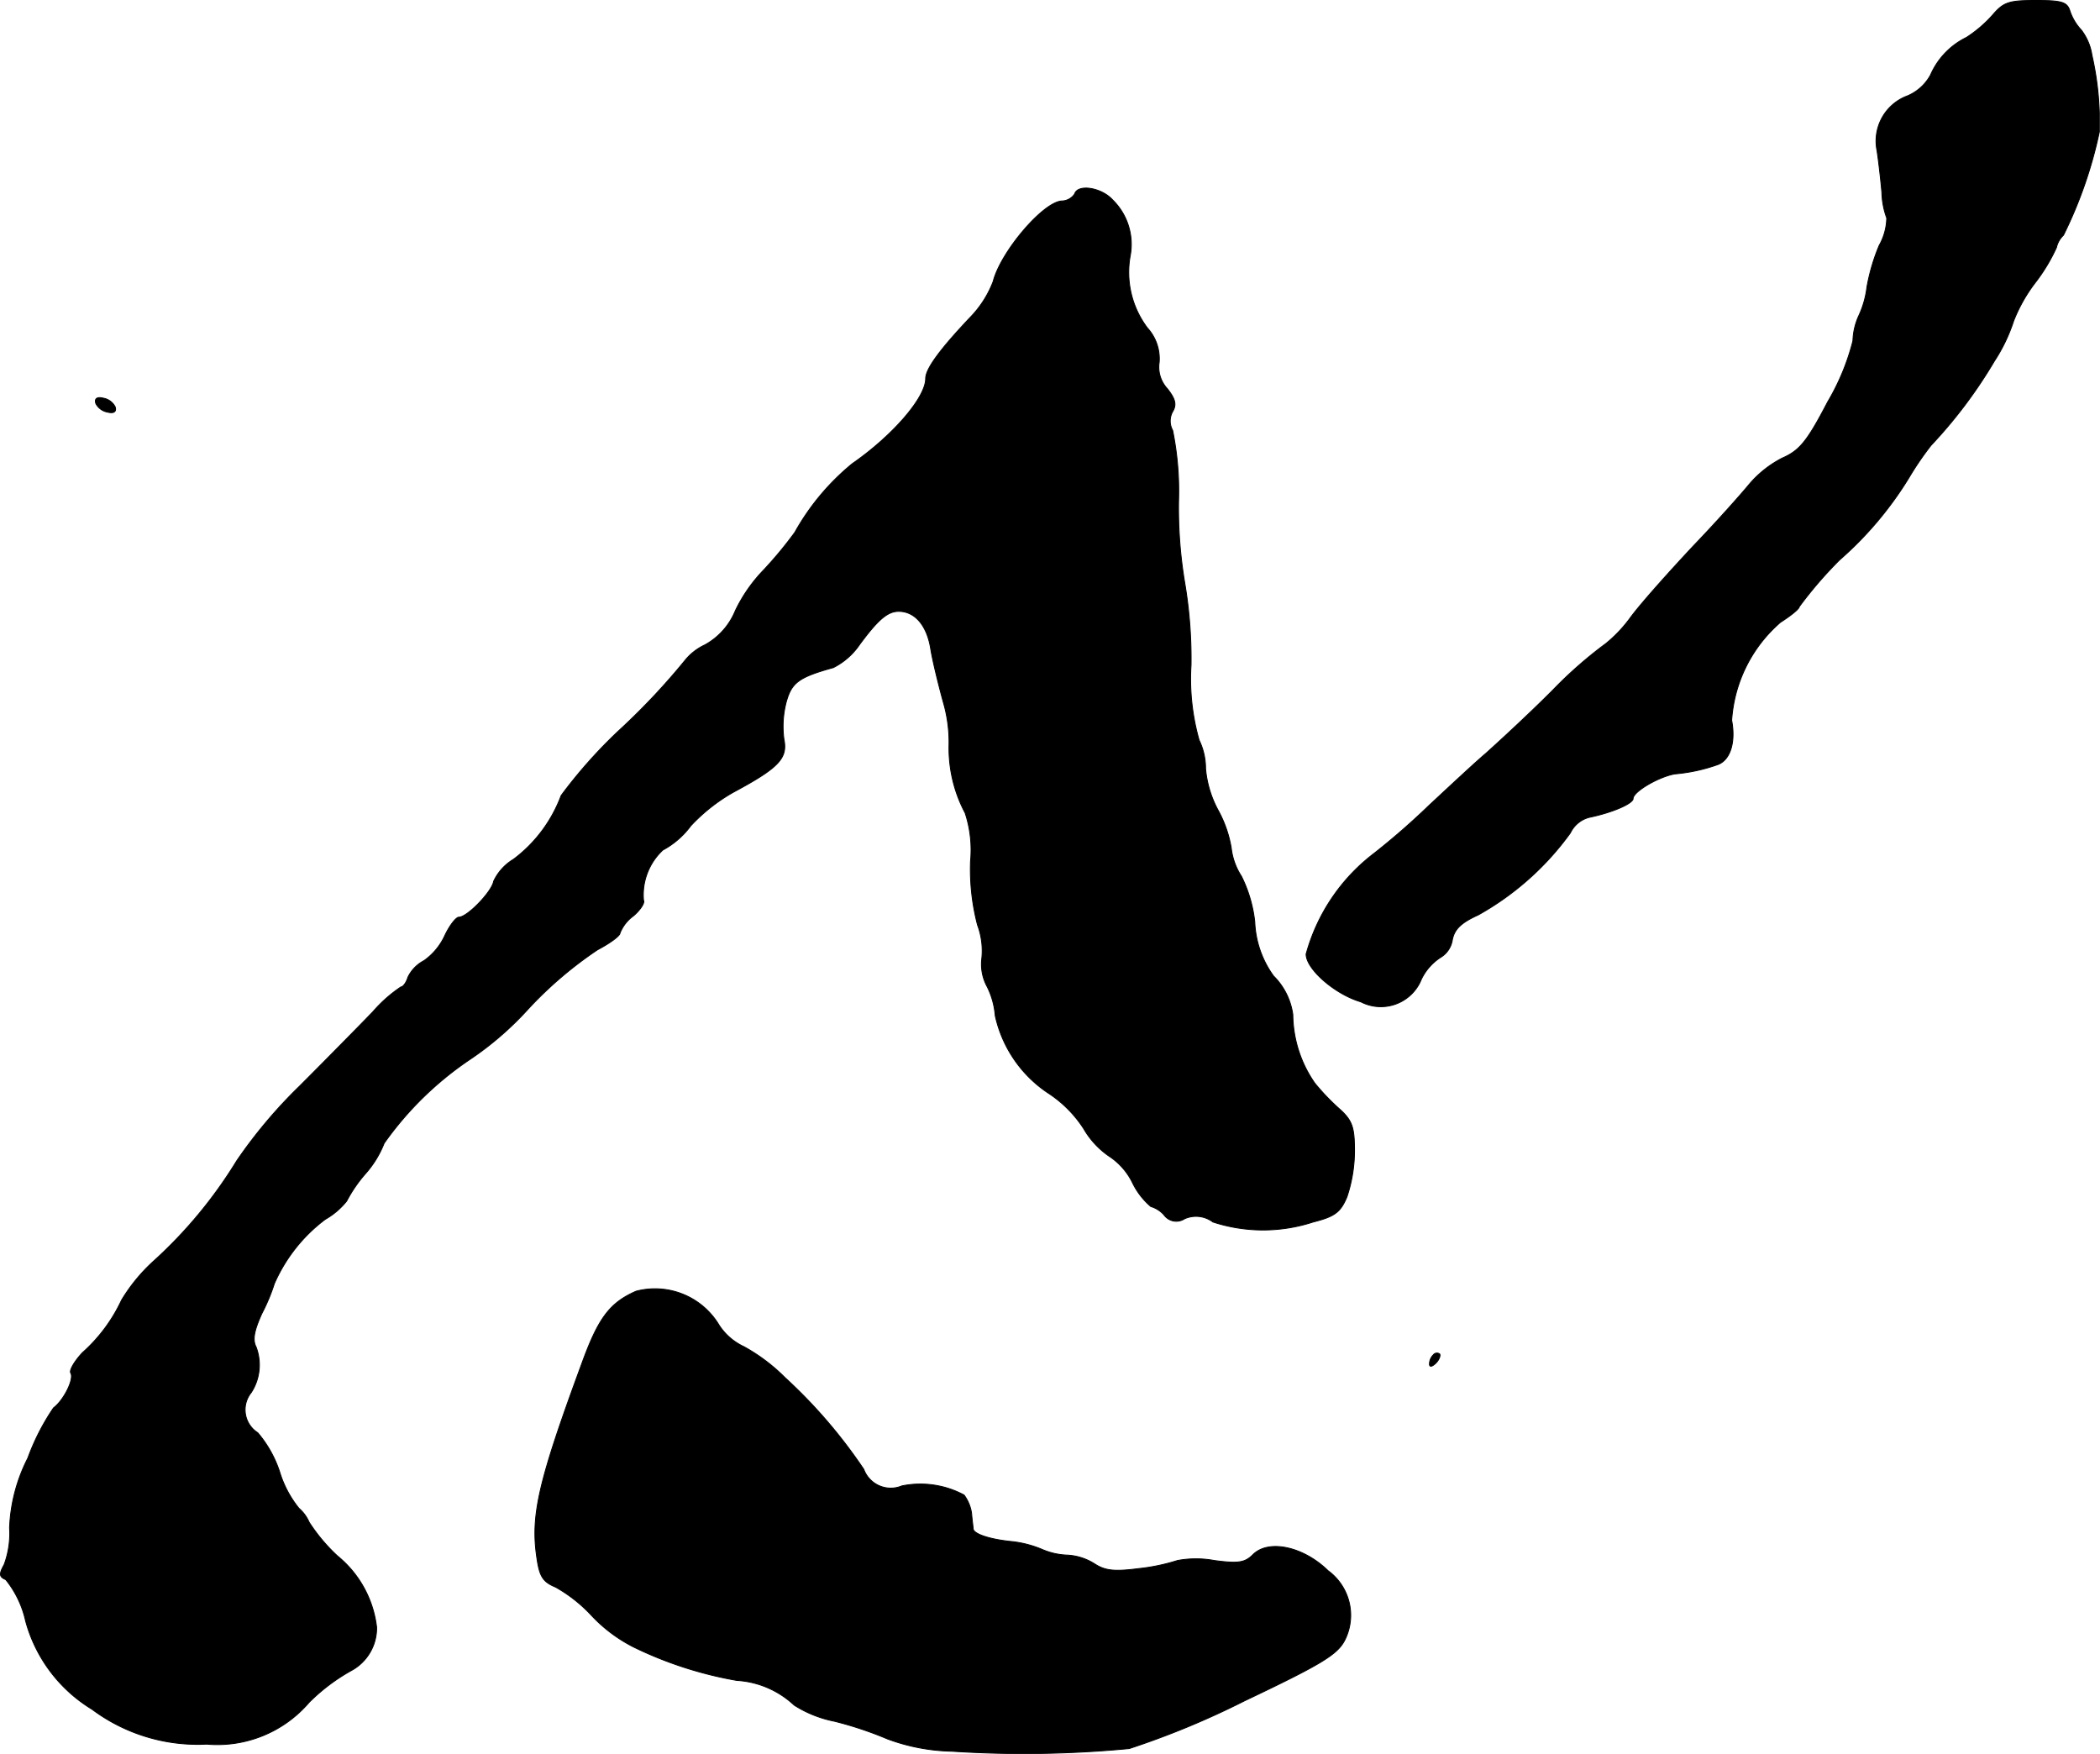
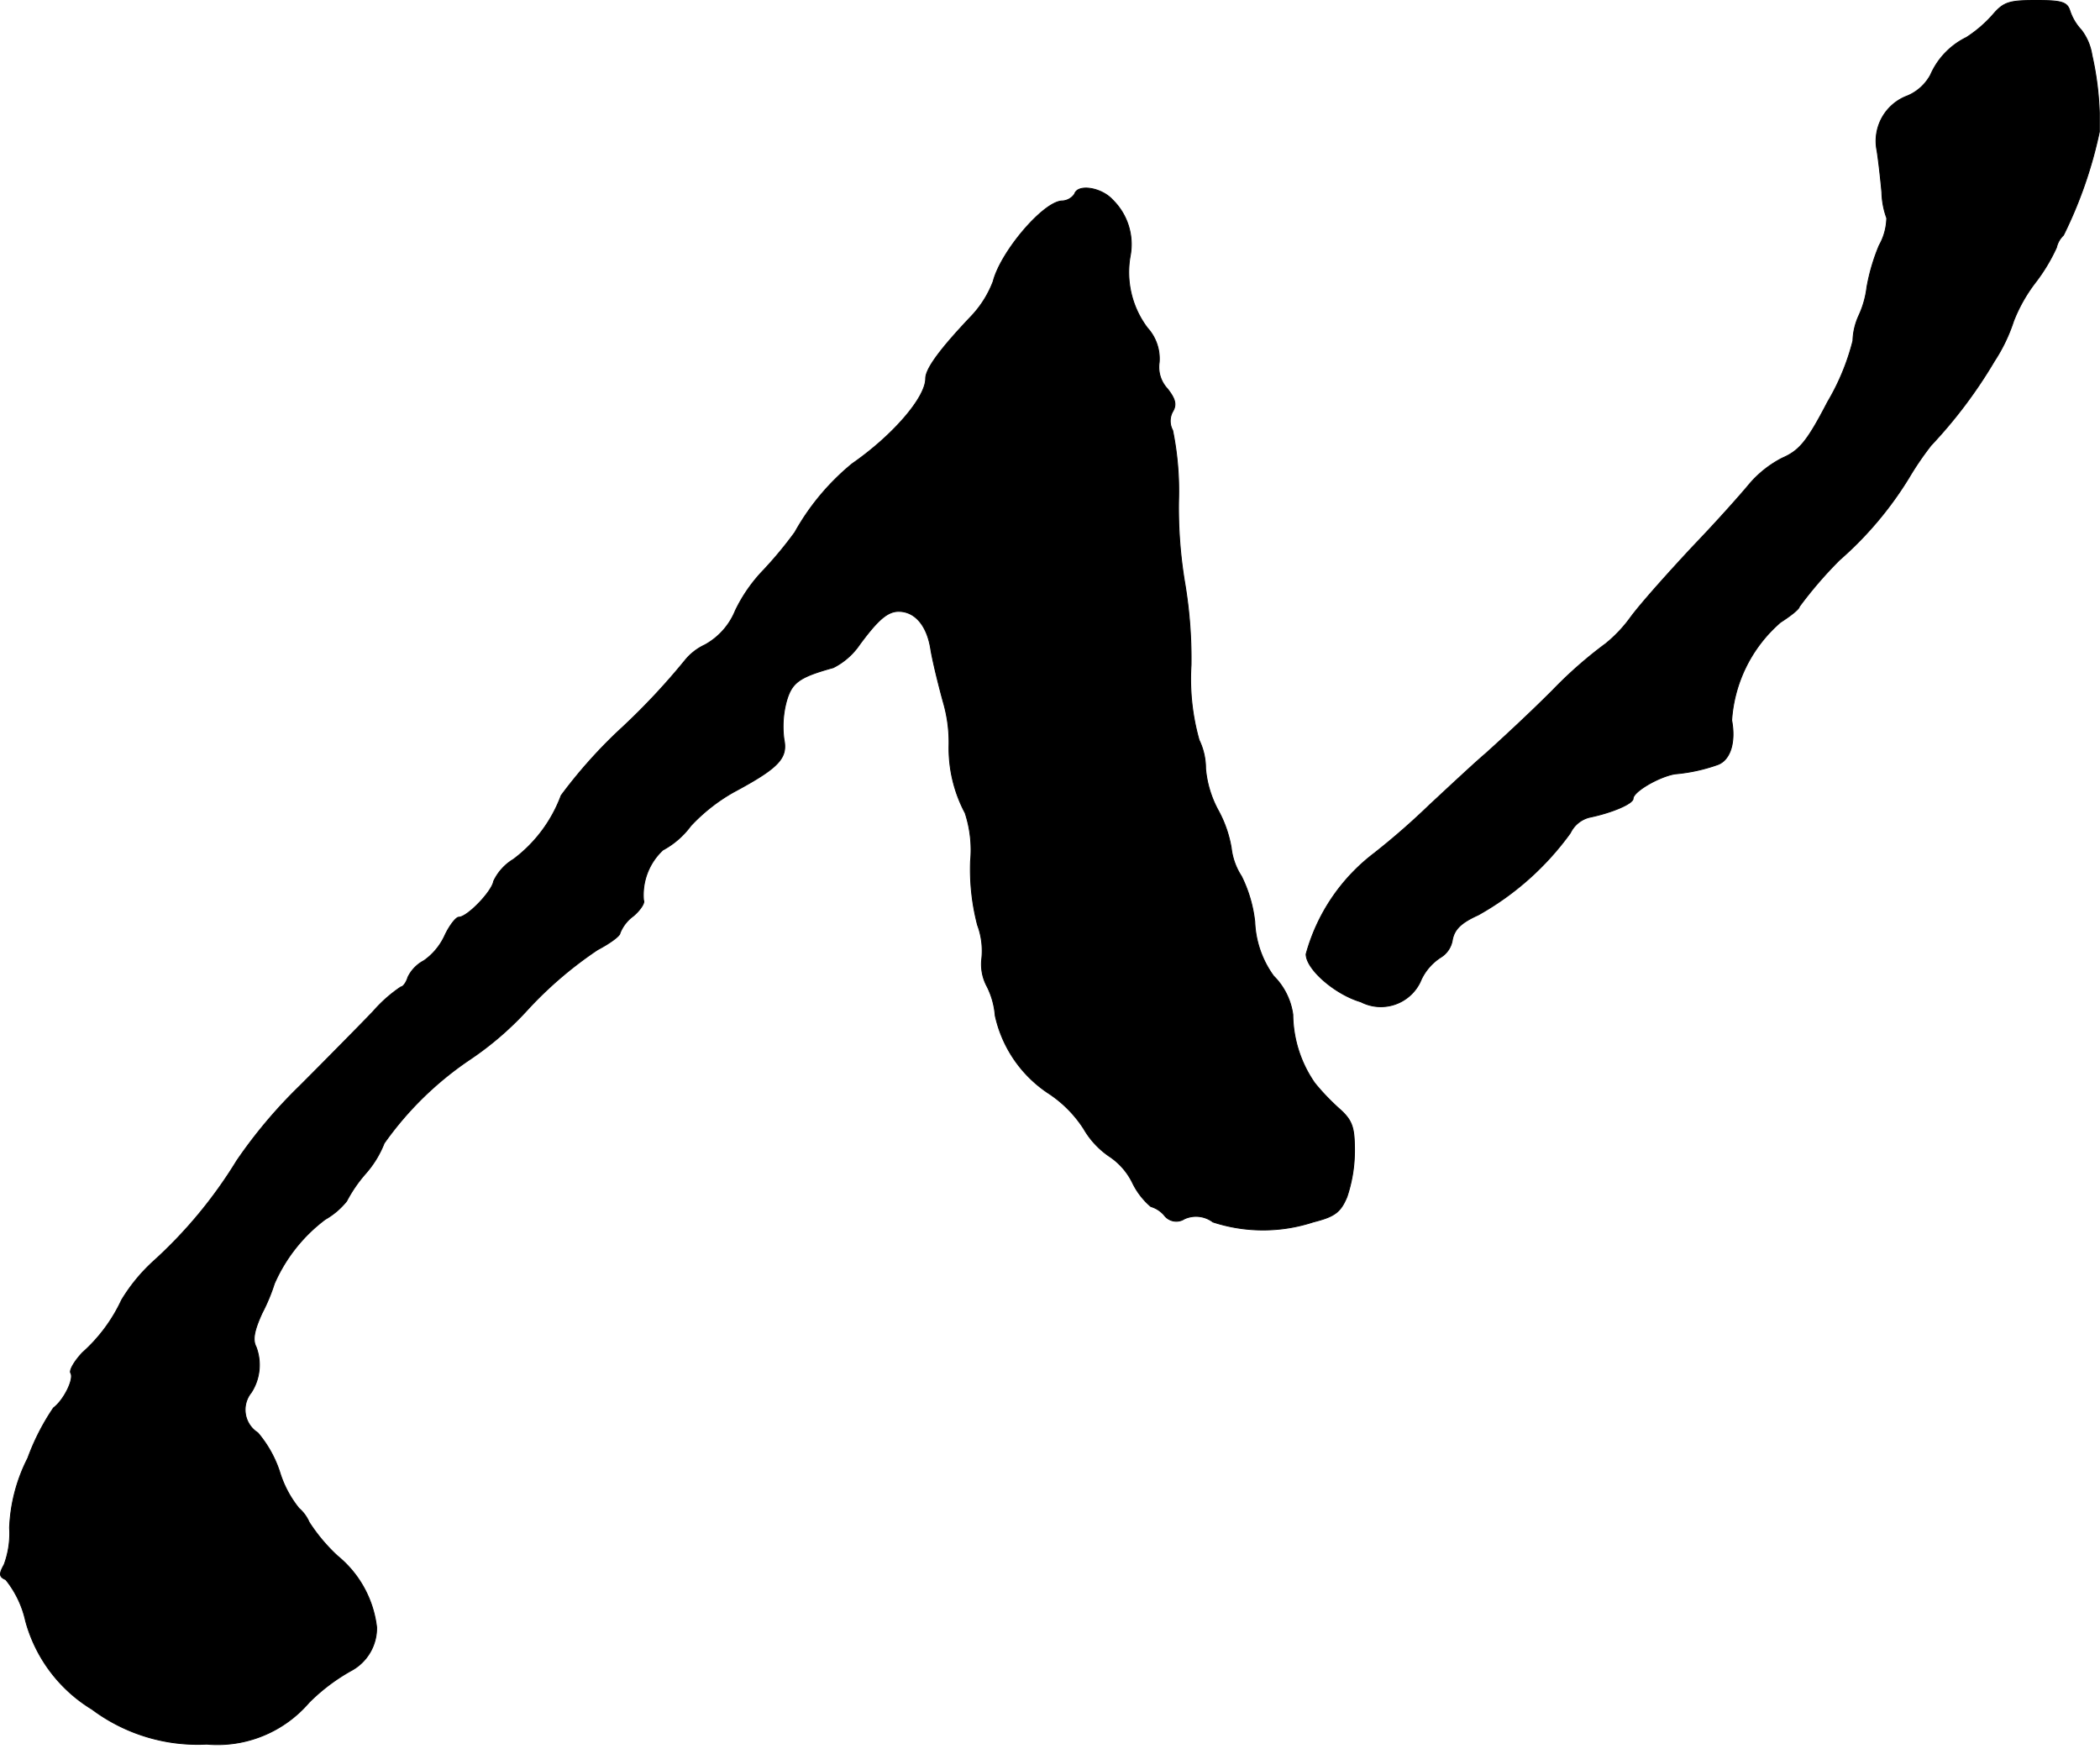
<svg xmlns="http://www.w3.org/2000/svg" version="1.1" width="8.371mm" height="6.991mm" viewBox="0 0 23.728 19.818">
  <defs>
    <style type="text/css">
      .a {
        stroke: #000;
        stroke-linecap: round;
        stroke-linejoin: round;
        stroke-width: 0.01px;
      }
    </style>
  </defs>
  <path class="a" d="M22.511.175a1.446,1.446,0,0,1-.291.248.849.849,0,0,0-.406.424.531.531,0,0,1-.26.236.544.544,0,0,0-.345.618c.018.115.042.327.055.472a.901.901,0,0,0,.055.291.655.655,0,0,1-.085.309,2.229,2.229,0,0,0-.139.472,1.065,1.065,0,0,1-.091.321.728.728,0,0,0-.067.285,2.611,2.611,0,0,1-.285.69c-.236.454-.321.551-.515.636a1.225,1.225,0,0,0-.363.285c-.079.097-.357.412-.624.69-.267.285-.594.648-.721.818a1.559,1.559,0,0,1-.285.303,4.766,4.766,0,0,0-.6.527c-.297.297-.642.612-.757.715-.115.097-.4.363-.642.588a8.183,8.183,0,0,1-.618.539,2.142,2.142,0,0,0-.769,1.139c0,.17.327.454.618.539a.493.493,0,0,0,.664-.21q.011-.022.02-.044a.607.607,0,0,1,.218-.248.282.282,0,0,0,.133-.2c.024-.121.103-.194.291-.279a3.219,3.219,0,0,0,1.042-.927.328.328,0,0,1,.212-.176c.267-.055.497-.157.497-.212,0-.079.291-.248.472-.279a1.94,1.94,0,0,0,.478-.103c.145-.048.212-.248.164-.503A1.605,1.605,0,0,1,20.119,7.031c.115-.073.212-.151.212-.176a4.654,4.654,0,0,1,.454-.527,4.016,4.016,0,0,0,.787-.933,3.441,3.441,0,0,1,.248-.363,5.362,5.362,0,0,0,.715-.951,1.898,1.898,0,0,0,.218-.454,1.779,1.779,0,0,1,.242-.43,2.02,2.02,0,0,0,.242-.4.276.276,0,0,1,.079-.139,4.927,4.927,0,0,0,.406-1.169V1.277A3.451,3.451,0,0,0,23.638.623a.621.621,0,0,0-.121-.285.584.584,0,0,1-.127-.212C23.359.023,23.299.005,23.008.005,22.699.005,22.639.023,22.511.175Z" />
  <path class="a" d="M12.142,2.192a.179.179,0,0,1-.145.079c-.212.012-.69.575-.775.909a1.185,1.185,0,0,1-.248.394c-.357.376-.515.594-.515.703,0,.218-.376.648-.83.963a2.703,2.703,0,0,0-.648.775,4.493,4.493,0,0,1-.351.424,1.746,1.746,0,0,0-.321.46.773.773,0,0,1-.345.388.635.635,0,0,0-.23.182,7.649,7.649,0,0,1-.697.745,5.505,5.505,0,0,0-.697.775,1.592,1.592,0,0,1-.539.721.573.573,0,0,0-.224.248c-.018.115-.297.406-.394.406-.03,0-.103.091-.157.206a.709.709,0,0,1-.236.285.415.415,0,0,0-.182.188c-.018.061-.055.109-.079.109a1.579,1.579,0,0,0-.315.279c-.145.151-.521.533-.83.842a5.52,5.52,0,0,0-.709.842,5.173,5.173,0,0,1-.951,1.145,1.965,1.965,0,0,0-.351.43,1.822,1.822,0,0,1-.442.594c-.091.097-.151.2-.133.23.042.067-.079.309-.194.394a2.585,2.585,0,0,0-.291.569,1.89,1.89,0,0,0-.206.787A1.016,1.016,0,0,1,.046,17.679c-.061.109-.055.139.018.17a1.135,1.135,0,0,1,.224.466,1.683,1.683,0,0,0,.751.999,1.994,1.994,0,0,0,1.296.394,1.364,1.364,0,0,0,1.157-.472,2.167,2.167,0,0,1,.472-.357.546.546,0,0,0,.291-.491,1.223,1.223,0,0,0-.442-.806,1.987,1.987,0,0,1-.321-.382.439.439,0,0,0-.115-.157,1.218,1.218,0,0,1-.218-.412,1.306,1.306,0,0,0-.248-.442.308.308,0,0,1-.073-.454A.575.575,0,0,0,2.893,15.22c-.042-.079-.024-.182.067-.382a2.09,2.09,0,0,0,.139-.333,1.822,1.822,0,0,1,.575-.727.846.846,0,0,0,.242-.206,1.588,1.588,0,0,1,.212-.309,1.155,1.155,0,0,0,.212-.345,3.748,3.748,0,0,1,.975-.951A3.6,3.6,0,0,0,5.976,11.392a4.429,4.429,0,0,1,.775-.66c.139-.073.254-.157.254-.188a.436.436,0,0,1,.151-.194c.079-.067.133-.151.115-.176a.695.695,0,0,1,.218-.569.951.951,0,0,0,.315-.273,2.015,2.015,0,0,1,.485-.382c.509-.273.612-.382.569-.594a1.097,1.097,0,0,1,.024-.418c.061-.224.139-.285.533-.394a.789.789,0,0,0,.297-.26c.206-.279.315-.376.442-.376.182,0,.321.157.363.43.024.145.091.412.139.588a1.622,1.622,0,0,1,.067.485,1.561,1.561,0,0,0,.182.775,1.34,1.34,0,0,1,.061.545,2.494,2.494,0,0,0,.079.721.832.832,0,0,1,.048.382.529.529,0,0,0,.061.315.89.89,0,0,1,.091.327,1.414,1.414,0,0,0,.594.872,1.362,1.362,0,0,1,.406.406.957.957,0,0,0,.285.309.755.755,0,0,1,.267.303.827.827,0,0,0,.206.267.32.32,0,0,1,.151.097.17.17,0,0,0,.23.042.318.318,0,0,1,.321.036,1.821,1.821,0,0,0,1.133,0c.242-.061.309-.109.382-.285a1.645,1.645,0,0,0,.085-.521c0-.26-.024-.339-.164-.466a2.556,2.556,0,0,1-.285-.297,1.379,1.379,0,0,1-.248-.775.761.761,0,0,0-.218-.436,1.116,1.116,0,0,1-.212-.612,1.526,1.526,0,0,0-.151-.515.739.739,0,0,1-.115-.321,1.352,1.352,0,0,0-.151-.43,1.207,1.207,0,0,1-.139-.466.732.732,0,0,0-.073-.321,2.536,2.536,0,0,1-.091-.848,5.143,5.143,0,0,0-.073-.939A5.15,5.15,0,0,1,13.317,5.656a3.43,3.43,0,0,0-.067-.793.22.22,0,0,1,0-.212c.048-.079.03-.145-.061-.26a.358.358,0,0,1-.091-.297.517.517,0,0,0-.133-.388,1.045,1.045,0,0,1-.194-.818.703.703,0,0,0-.2-.63C12.445,2.119,12.178,2.076,12.142,2.192Z" />
-   <path class="a" d="M1.082,4.56a.188.188,0,0,0,.133.097c.073.018.103-.006.085-.061a.188.188,0,0,0-.133-.097C1.094,4.481,1.064,4.505,1.082,4.56Z" />
-   <path class="a" d="M7.187,14.59c-.303.133-.43.309-.618.83-.491,1.333-.575,1.708-.503,2.187.03.206.067.267.212.327a1.677,1.677,0,0,1,.412.327,1.704,1.704,0,0,0,.472.351,4.361,4.361,0,0,0,1.163.376,1.038,1.038,0,0,1,.648.279,1.319,1.319,0,0,0,.454.182,4.093,4.093,0,0,1,.6.2,2.208,2.208,0,0,0,.727.139,12.557,12.557,0,0,0,2.005-.03,9.365,9.365,0,0,0,1.302-.539c.866-.412,1.048-.521,1.133-.684a.624.624,0,0,0-.188-.787c-.279-.273-.672-.357-.848-.182-.091.091-.164.103-.436.067a1.143,1.143,0,0,0-.418,0,2.21,2.21,0,0,1-.436.091c-.279.036-.382.024-.503-.055a.637.637,0,0,0-.303-.097.785.785,0,0,1-.279-.061,1.227,1.227,0,0,0-.339-.091c-.254-.024-.442-.085-.448-.145,0-.018-.012-.097-.018-.176a.46.46,0,0,0-.085-.206,1.044,1.044,0,0,0-.703-.103.325.325,0,0,1-.425-.174l-.005-.013a5.76,5.76,0,0,0-.89-1.036,2.049,2.049,0,0,0-.466-.351.671.671,0,0,1-.279-.242A.843.843,0,0,0,7.187,14.59Z" />
-   <path class="a" d="M16.194,15.311a.146.146,0,0,0-.042.103c0,.036.03.03.073-.012.036-.036.055-.085.042-.103a.051.051,0,0,0-.071.01Z" />
</svg>